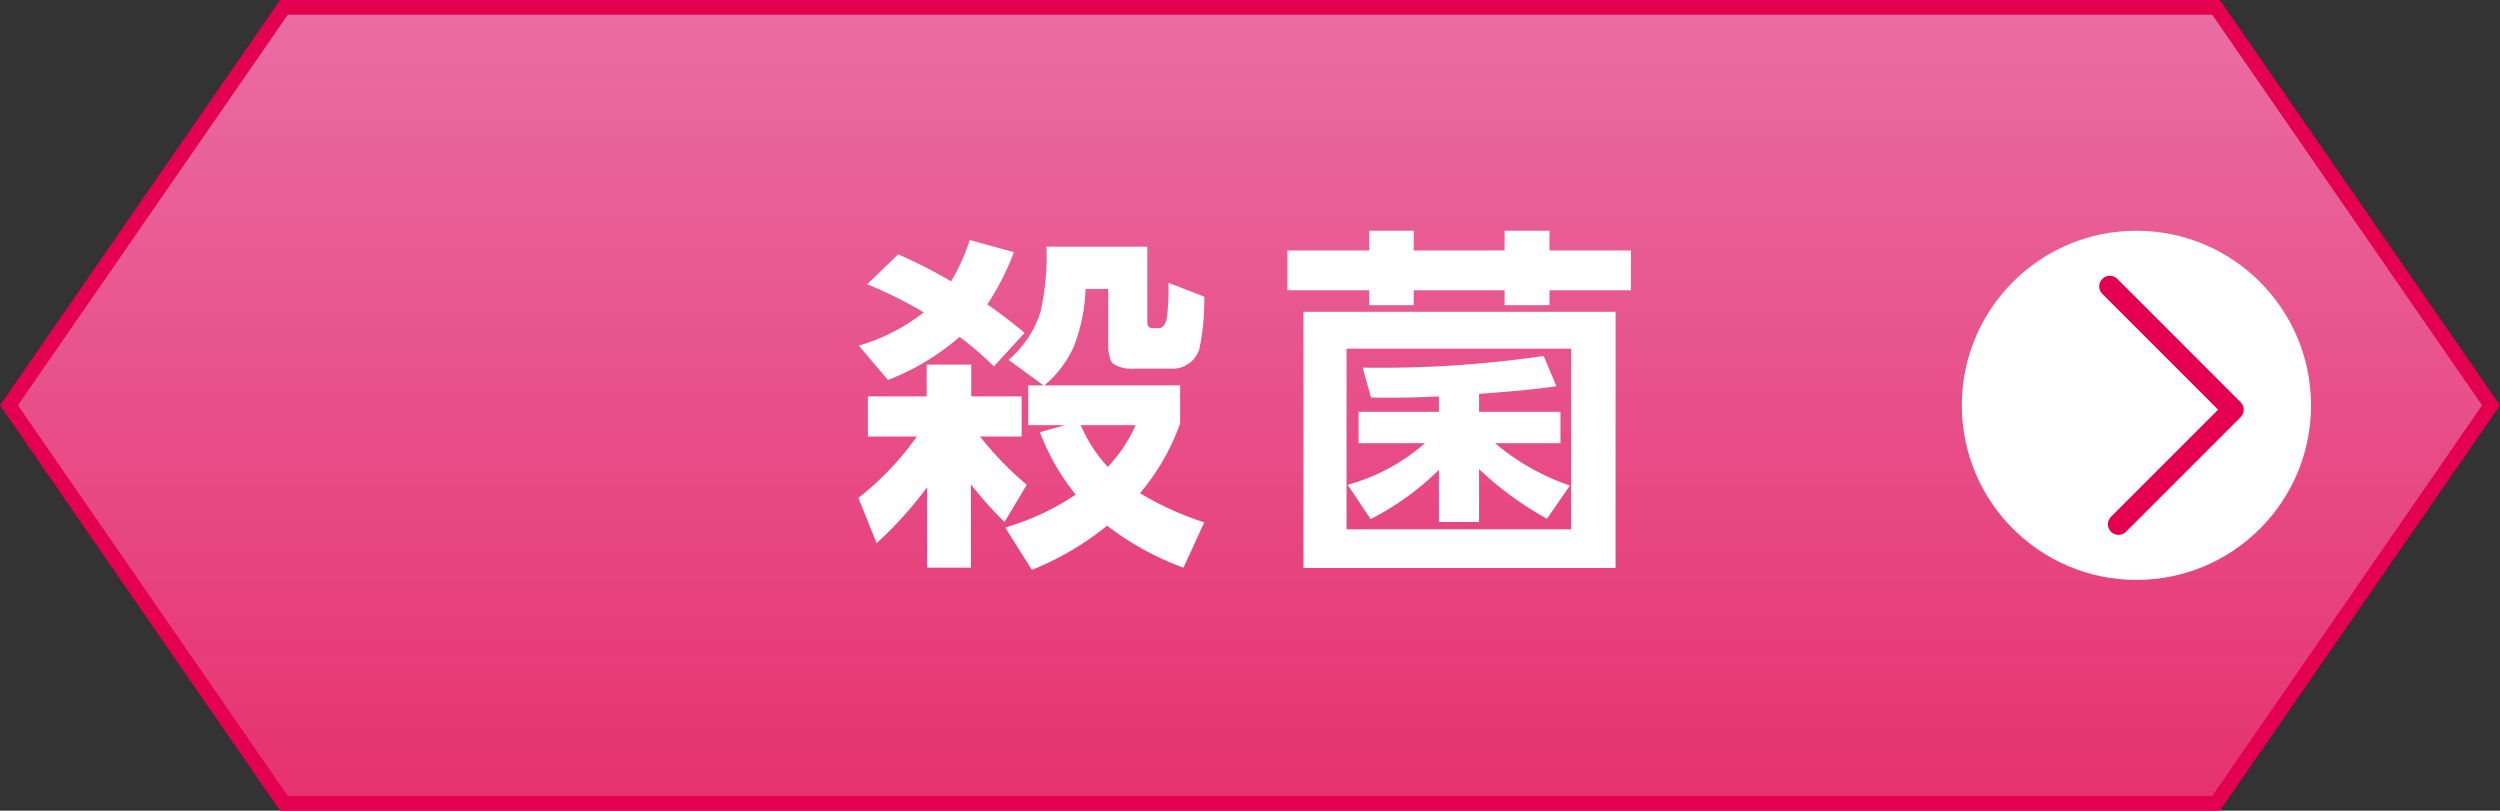
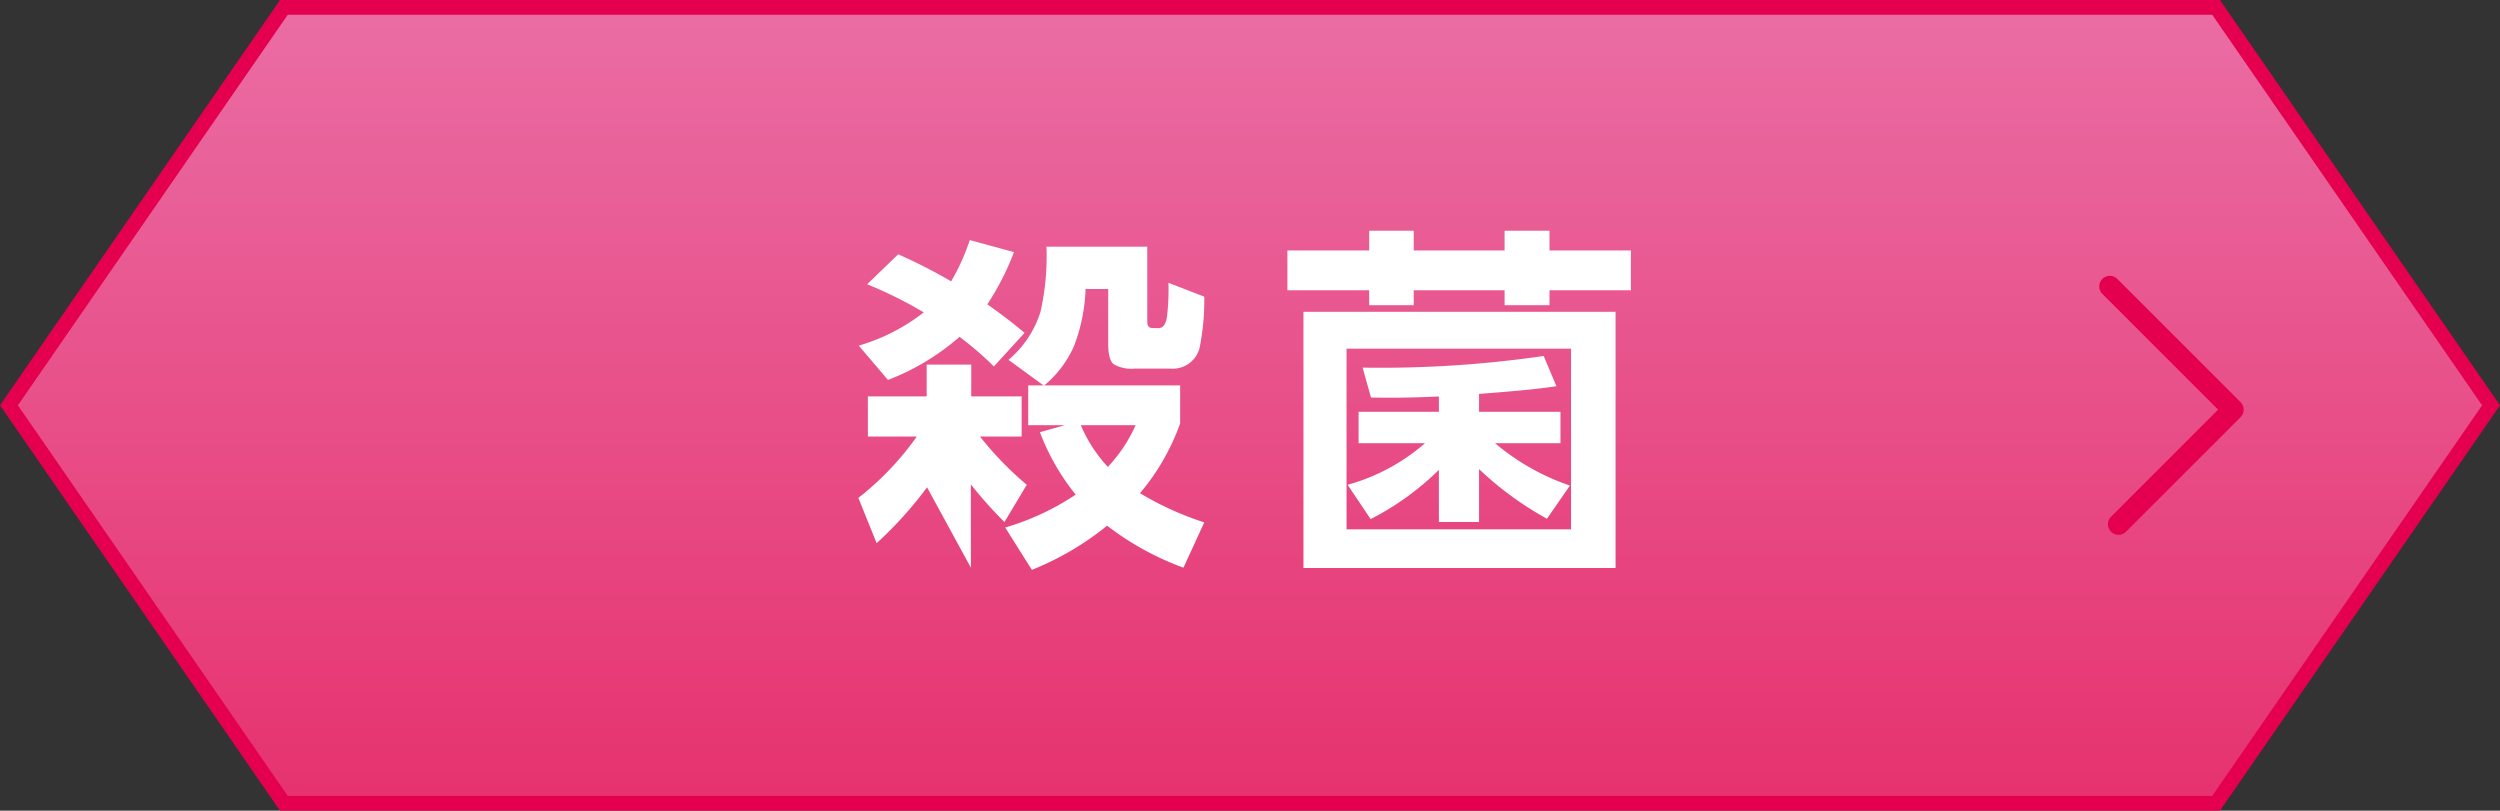
<svg xmlns="http://www.w3.org/2000/svg" viewBox="0 0 167.262 54.237">
  <rect x="0" y="0" width="167.262" height="54.237" fill="#333333" stroke="none" />
  <defs>
    <style>.cls-1,.cls-3{stroke:#e4004f;}.cls-1{stroke-miterlimit:10;stroke-width:0.986px;fill:url(#名称未設定グラデーション_27);}.cls-2{fill:#fff;}.cls-3{fill:none;stroke-linecap:round;stroke-linejoin:round;stroke-width:1.417px;}</style>
    <linearGradient id="名称未設定グラデーション_27" x1="83.631" y1="53.744" x2="83.631" y2="0.493" gradientUnits="userSpaceOnUse">
      <stop offset="0" stop-color="#e6326e" />
      <stop offset="1" stop-color="#ea6da4" />
    </linearGradient>
  </defs>
  <g id="レイヤー_2" data-name="レイヤー 2">
    <g id="レイヤー_1-2" data-name="レイヤー 1">
      <polygon class="cls-1" points="148.266 0.493 18.995 0.493 0.599 27.118 18.994 53.744 148.266 53.744 166.662 27.119 148.266 0.493" />
-       <path class="cls-2" d="M62.024,32.604a26.181,26.181,0,0,1-3.373,3.739l-1.222-3.031a19.493,19.493,0,0,0,3.91-4.104h-3.274V26.519h3.934V24.395h2.982v2.124h3.372v2.689h-2.786a22.199,22.199,0,0,0,3.128,3.226L67.204,34.926a27.076,27.076,0,0,1-2.248-2.518v5.572H62.024ZM67.84,16.869a17.955,17.955,0,0,1-1.784,3.494q1.271.881,2.492,1.907L66.495,24.517a21.832,21.832,0,0,0-2.297-1.981,15.949,15.949,0,0,1-4.789,2.885l-1.954-2.298a12.916,12.916,0,0,0,4.349-2.224,28.413,28.413,0,0,0-3.787-1.88l2.077-2.004a34.696,34.696,0,0,1,3.542,1.809A14.314,14.314,0,0,0,64.883,16.062Zm11.118,11.459a15.071,15.071,0,0,1-2.688,4.668,20.536,20.536,0,0,0,4.301,1.954l-1.392,3.031a19.13,19.13,0,0,1-5.108-2.811,19.507,19.507,0,0,1-5.034,2.957l-1.784-2.833a17.298,17.298,0,0,0,4.716-2.2A15.274,15.274,0,0,1,69.574,28.915l1.662-.465H68.793v-2.663h1.026l-2.346-1.711a6.86,6.86,0,0,0,2.15-3.248,16.905,16.905,0,0,0,.391-4.326h6.744v5.035q0,.415.366.415H77.516c.294,0,.48-.253.562-.759a15.959,15.959,0,0,0,.098-2.272l2.395.928a16.03,16.03,0,0,1-.317,3.446,1.856,1.856,0,0,1-1.956,1.367H75.903a2.35,2.35,0,0,1-1.392-.294q-.367-.293-.366-1.367V19.336H72.629a11.636,11.636,0,0,1-.782,3.837,7.231,7.231,0,0,1-1.979,2.613h9.089Zm-4.838,2.909a9.932,9.932,0,0,0,1.858-2.787H72.312A9.557,9.557,0,0,0,74.119,31.237Z" />
+       <path class="cls-2" d="M62.024,32.604a26.181,26.181,0,0,1-3.373,3.739l-1.222-3.031a19.493,19.493,0,0,0,3.91-4.104h-3.274V26.519h3.934V24.395h2.982v2.124h3.372v2.689h-2.786a22.199,22.199,0,0,0,3.128,3.226L67.204,34.926a27.076,27.076,0,0,1-2.248-2.518v5.572ZM67.84,16.869a17.955,17.955,0,0,1-1.784,3.494q1.271.881,2.492,1.907L66.495,24.517a21.832,21.832,0,0,0-2.297-1.981,15.949,15.949,0,0,1-4.789,2.885l-1.954-2.298a12.916,12.916,0,0,0,4.349-2.224,28.413,28.413,0,0,0-3.787-1.88l2.077-2.004a34.696,34.696,0,0,1,3.542,1.809A14.314,14.314,0,0,0,64.883,16.062Zm11.118,11.459a15.071,15.071,0,0,1-2.688,4.668,20.536,20.536,0,0,0,4.301,1.954l-1.392,3.031a19.13,19.13,0,0,1-5.108-2.811,19.507,19.507,0,0,1-5.034,2.957l-1.784-2.833a17.298,17.298,0,0,0,4.716-2.2A15.274,15.274,0,0,1,69.574,28.915l1.662-.465H68.793v-2.663h1.026l-2.346-1.711a6.86,6.86,0,0,0,2.15-3.248,16.905,16.905,0,0,0,.391-4.326h6.744v5.035q0,.415.366.415H77.516c.294,0,.48-.253.562-.759a15.959,15.959,0,0,0,.098-2.272l2.395.928a16.03,16.03,0,0,1-.317,3.446,1.856,1.856,0,0,1-1.956,1.367H75.903a2.35,2.35,0,0,1-1.392-.294q-.367-.293-.366-1.367V19.336H72.629a11.636,11.636,0,0,1-.782,3.837,7.231,7.231,0,0,1-1.979,2.613h9.089Zm-4.838,2.909a9.932,9.932,0,0,0,1.858-2.787H72.312A9.557,9.557,0,0,0,74.119,31.237Z" />
      <path class="cls-2" d="M94.584,15.437v1.32h6.08V15.437h3.004v1.32h5.447v2.663h-5.447v1h-3.004v-1H94.584v1H91.604v-1H86.134v-2.663h5.471V15.437Zm13.505,5.422V38.004H87.208V20.859Zm-2.979,2.467H90.09V35.415h15.019Zm-1.612,11.38a21.979,21.979,0,0,1-4.542-3.322V34.926h-2.687V31.435A18.414,18.414,0,0,1,91.701,34.73l-1.538-2.296a13.234,13.234,0,0,0,5.177-2.782H90.896V27.552h5.373V26.526c-1.685.072-2.637.098-4.542.072l-.562-2.002a75.47,75.47,0,0,0,12.114-.78l.854,2.026c-1.416.196-2.345.294-5.177.513v1.198h5.446v2.1h-4.372a15.4,15.4,0,0,0,5.006,2.833Z" />
-       <circle class="cls-2" cx="142.937" cy="27.119" r="11.681" />
      <polyline class="cls-3" points="141.157 19.161 149.405 27.409 141.738 35.076" />
    </g>
  </g>
</svg>